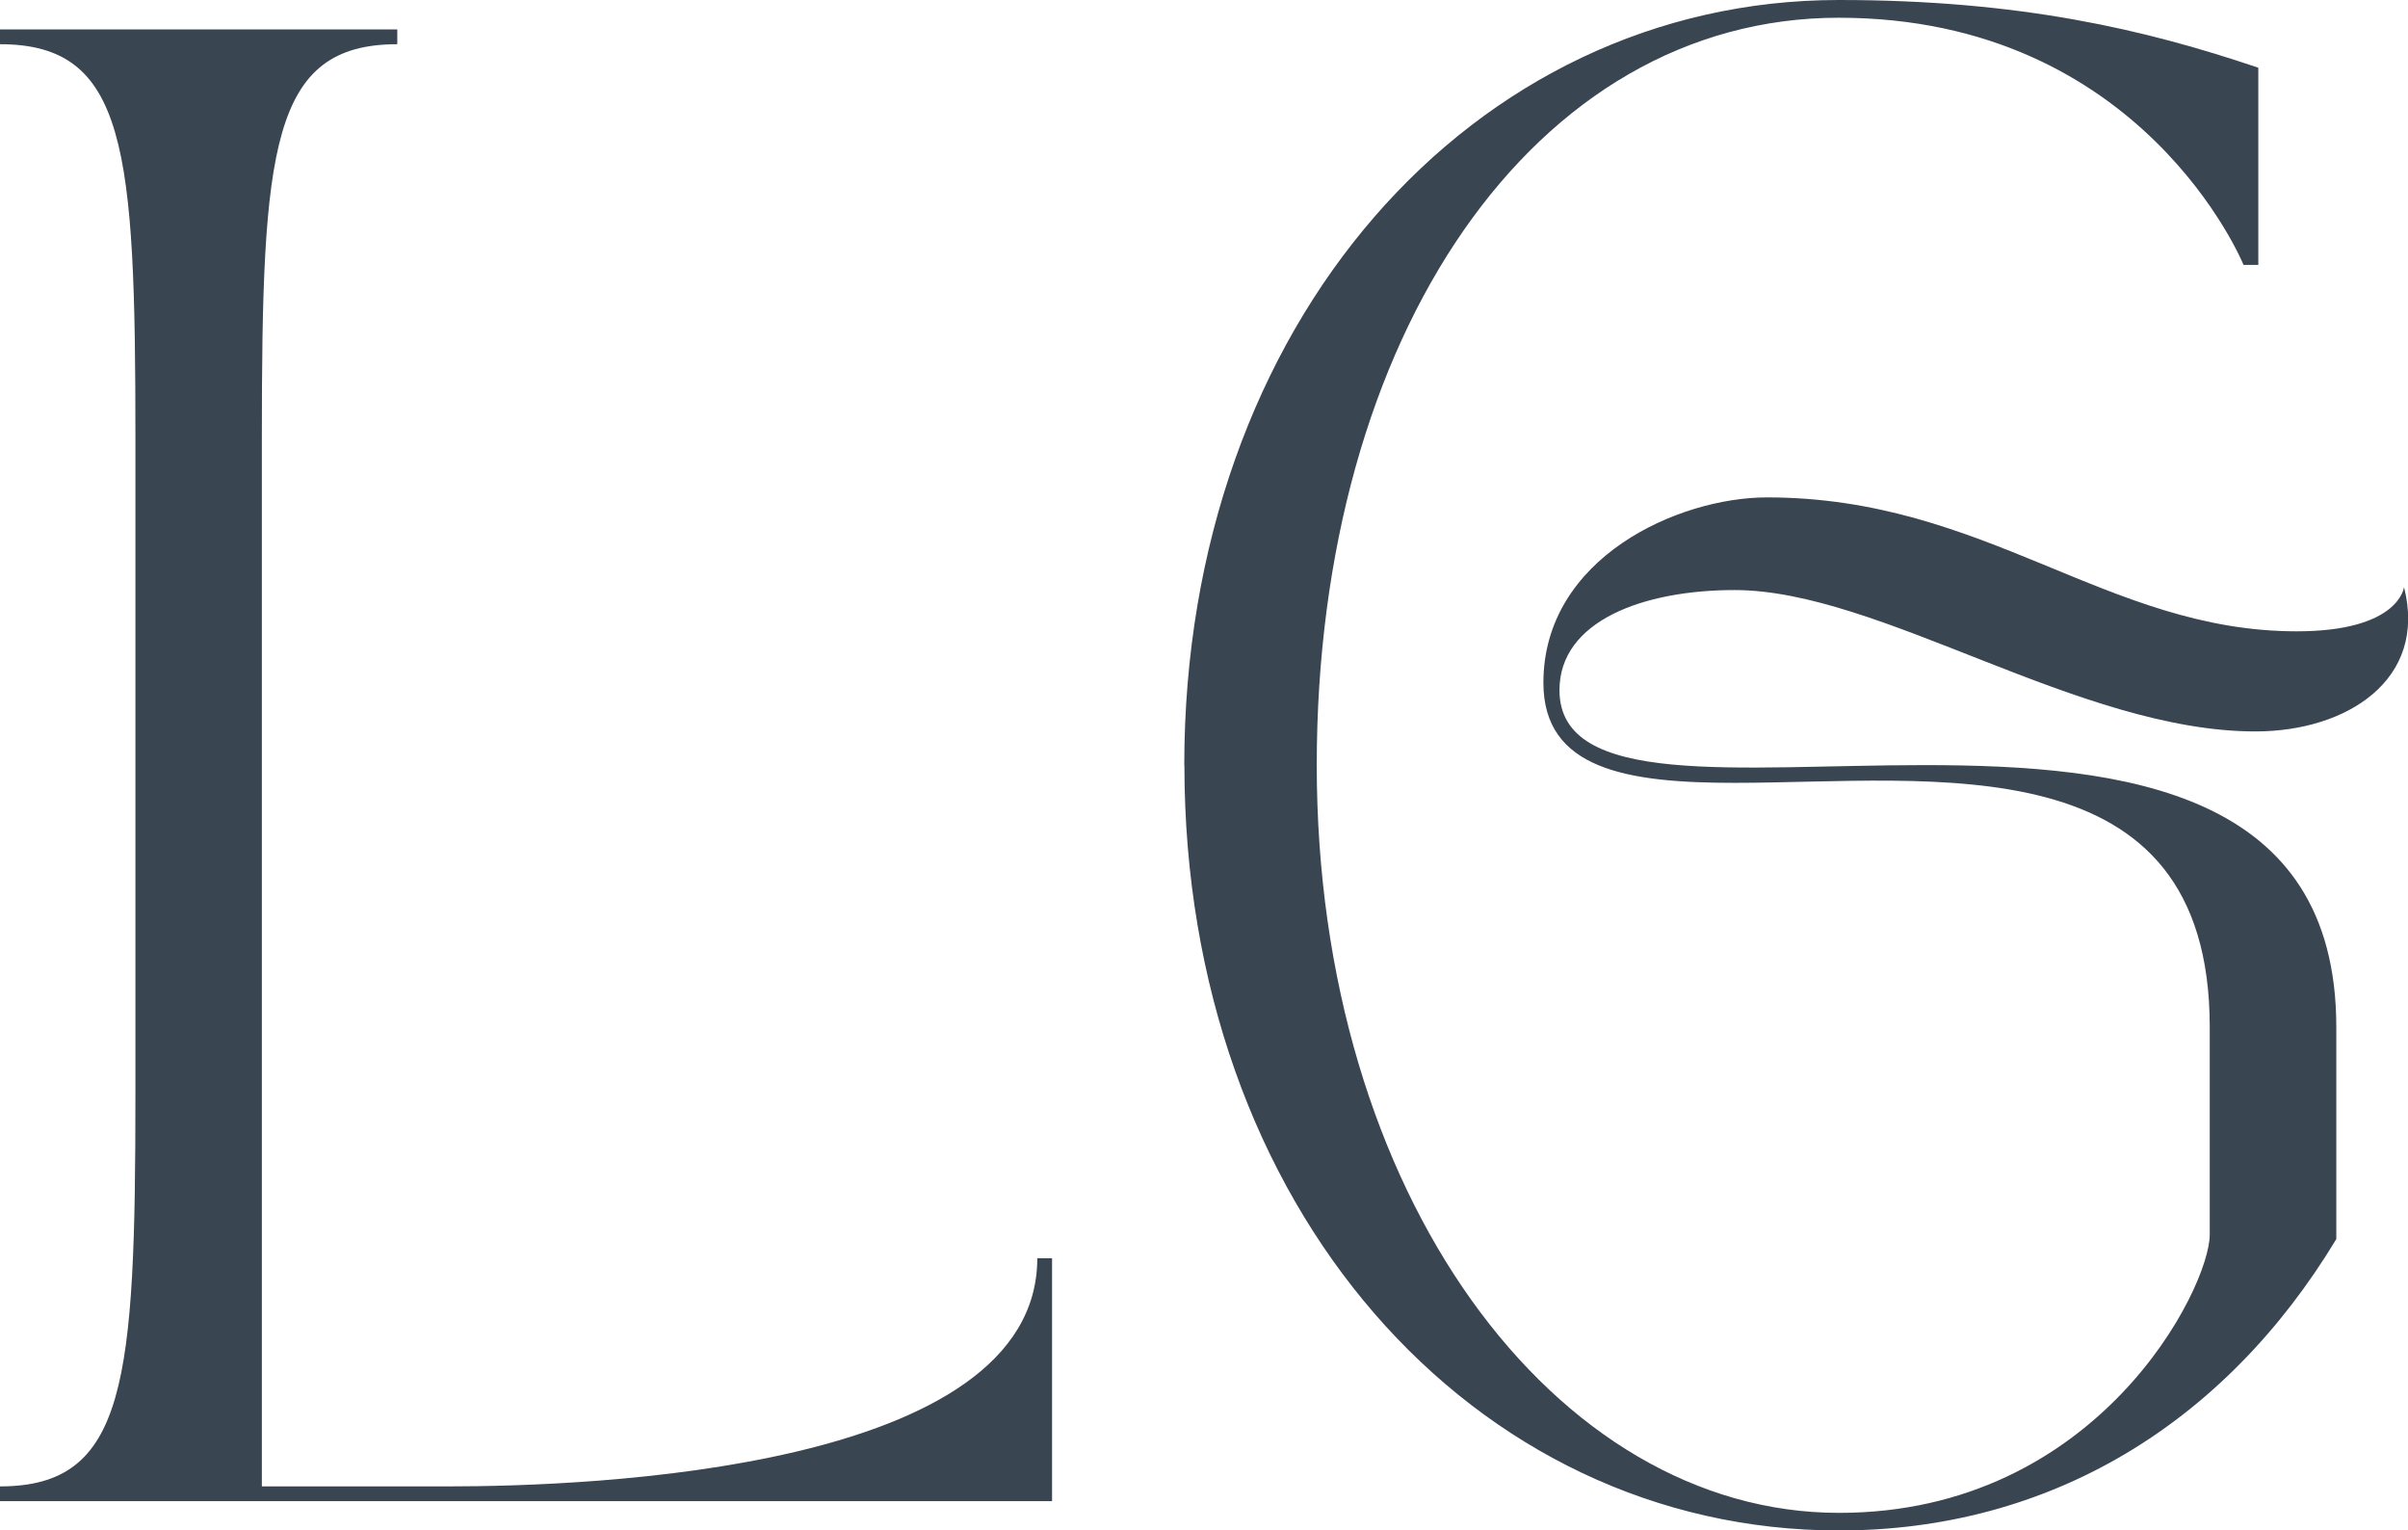
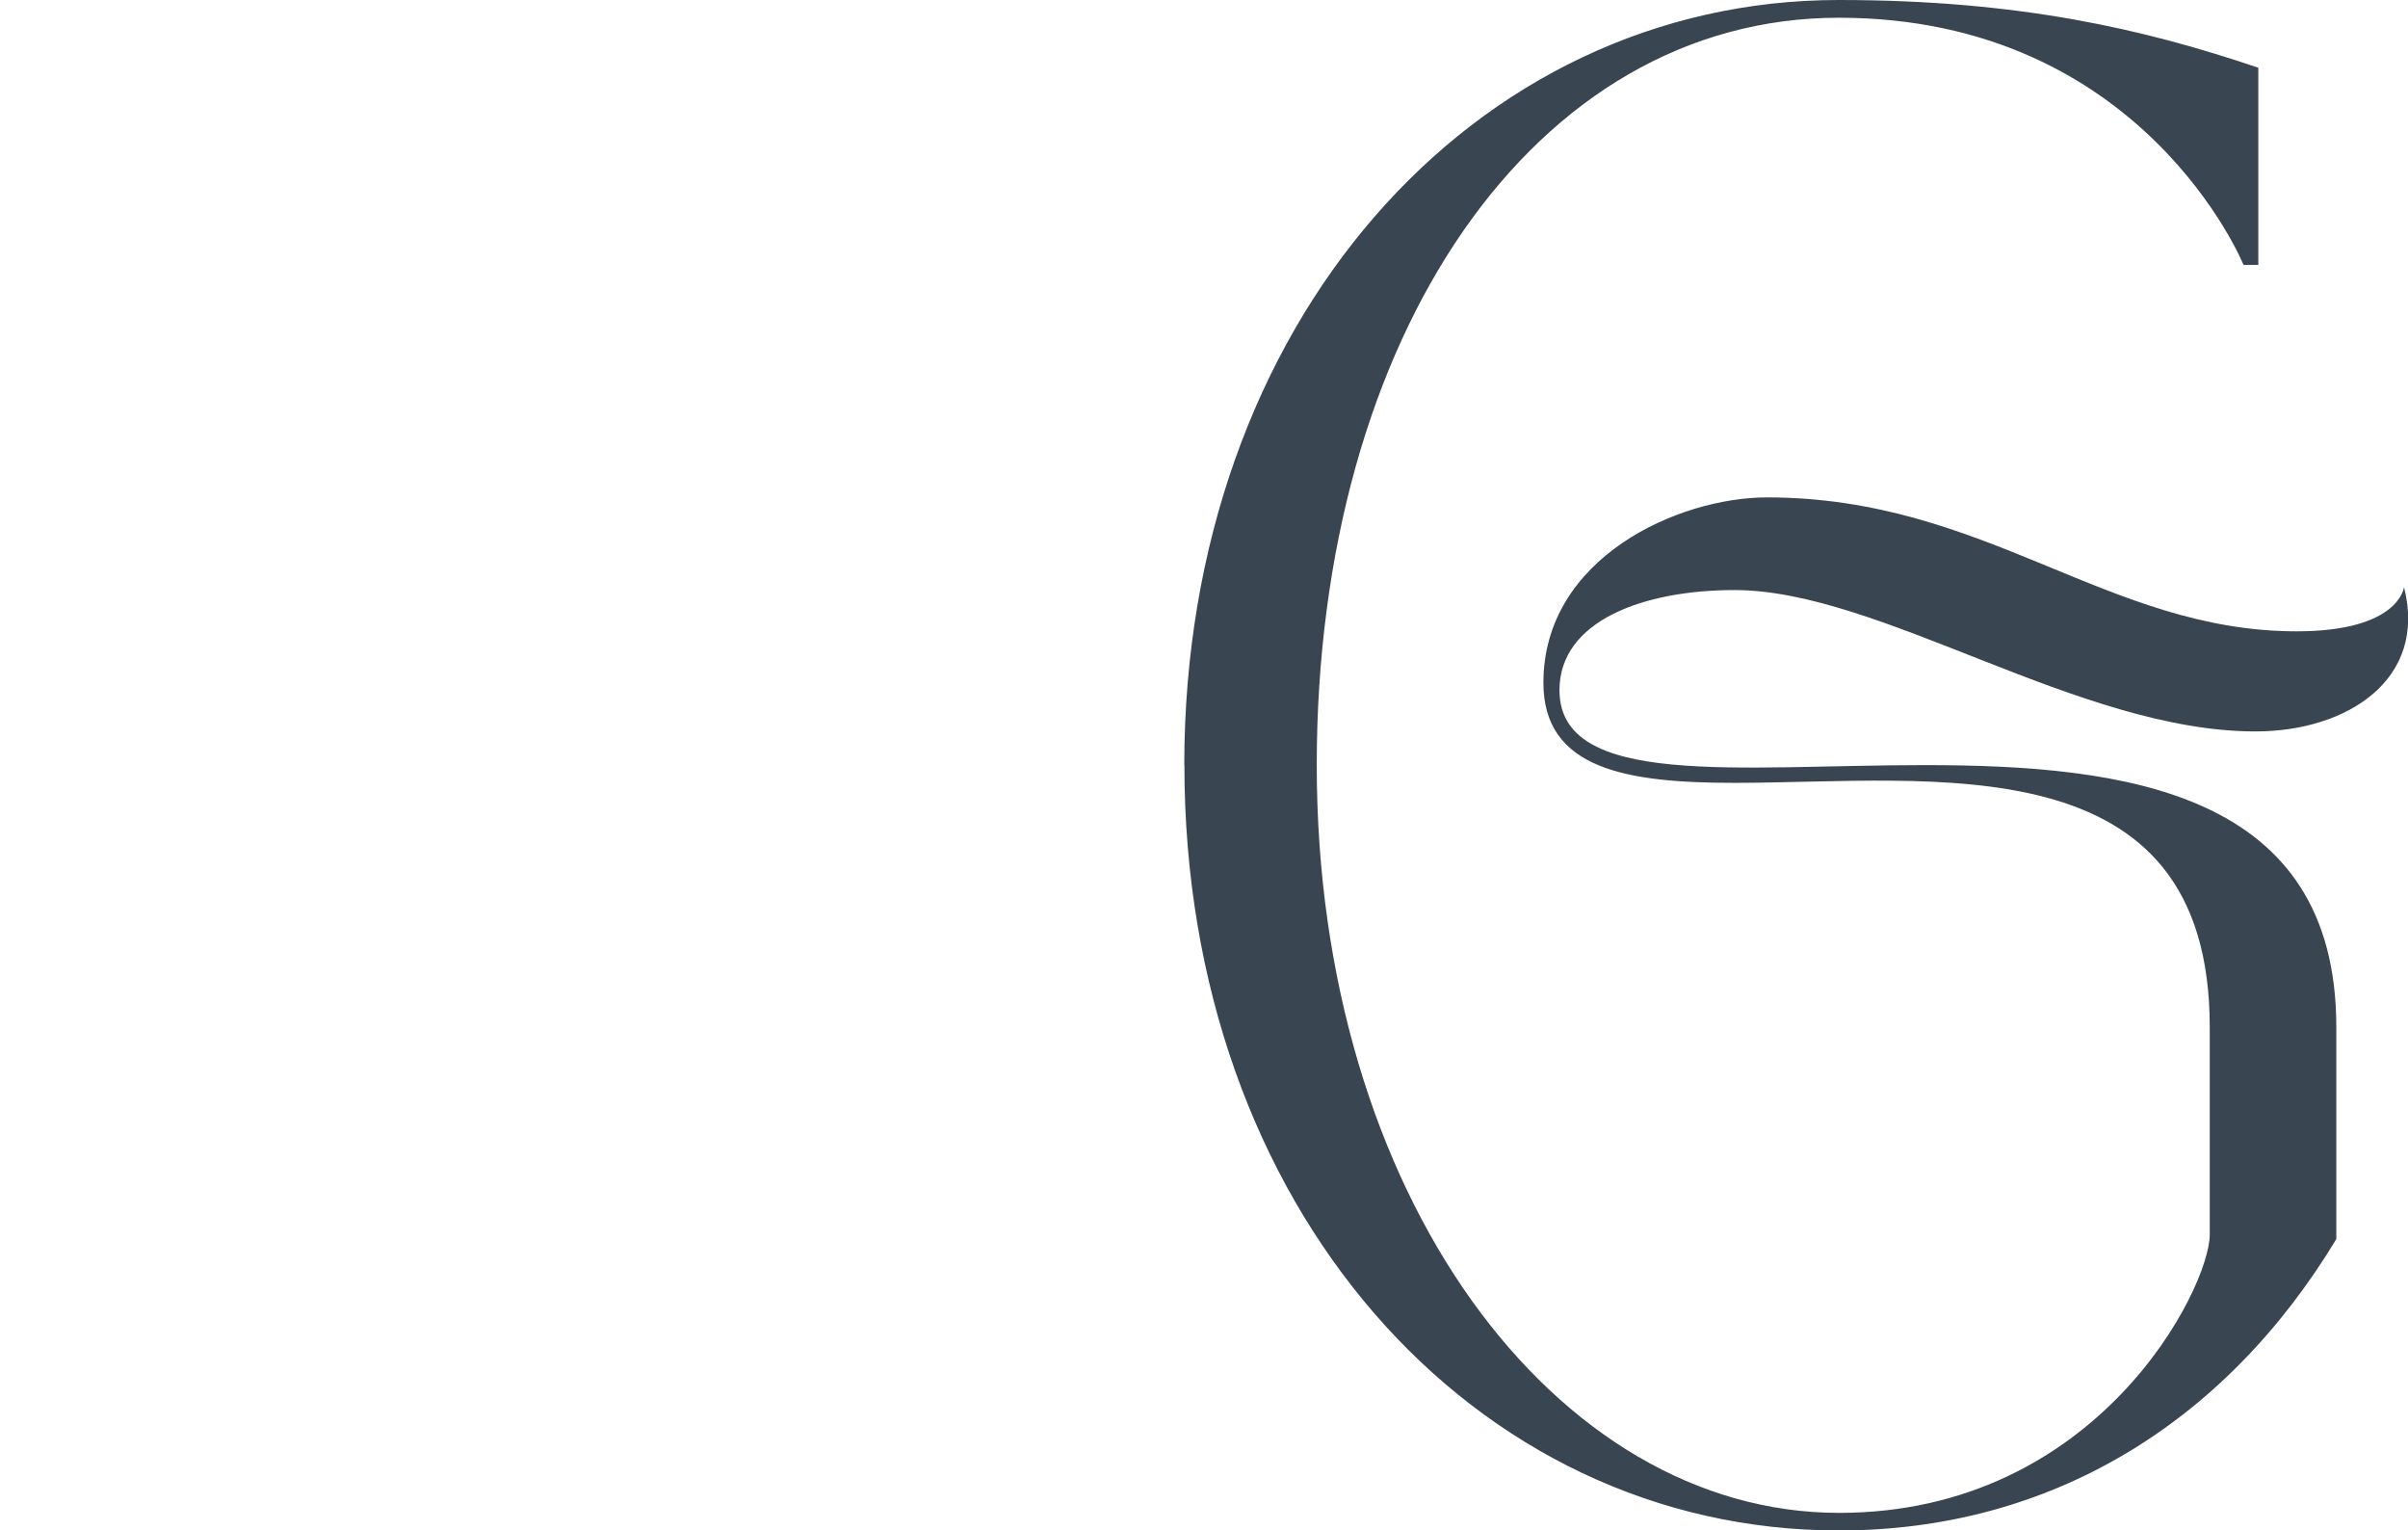
<svg xmlns="http://www.w3.org/2000/svg" id="Calque_2" data-name="Calque 2" viewBox="0 0 187.41 119.08">
  <defs>
    <style>
      .cls-1 {
        fill: #3a4552;
        stroke-width: 0px;
      }
    </style>
  </defs>
  <g id="Calque_1-2" data-name="Calque 1">
-     <path class="cls-1" d="M0,2.29v1.15c9.85,0,10.54,8.13,10.54,30.69v50.83c0,22.56-.69,30.69-10.54,30.69v1.15h81.88v-18.9h-1.15c0,16.5-34.94,17.75-45.81,17.75h-14.54V34.13c0-22.56.69-30.69,10.54-30.69v-1.15H0Z" />
    <path class="cls-1" d="M92.18,59.54c0,34.35,22.44,59.54,50.94,59.54,16.38,0,30-8.25,38.71-22.67v-16.5c0-18.31-16.38-20.38-32.06-20.38-14.42,0-28.4,1.83-28.4-5.83,0-5.4,6.54-7.79,13.63-7.79,11.33,0,26.79,11,40.54,11,7.1,0,13.4-4.02,11.56-11.23,0,0-.35,3.44-8.35,3.44-14.77,0-24.17-10.42-41.23-10.42-6.88,0-17.4,4.69-17.4,14.42,0,6.75,6.52,7.79,14.88,7.79,15.35,0,36.98-3.31,36.98,19v16.15c0,4.13-8.69,21.65-28.85,21.65-22.08,0-40.65-24.73-40.65-58.17S119.43,1.38,143.11,1.38s31.5,19.23,31.5,19.23h1.15V5.27c-8.81-2.98-18.56-5.27-32.65-5.27-28.5,0-50.94,25.19-50.94,59.54Z" />
  </g>
</svg>